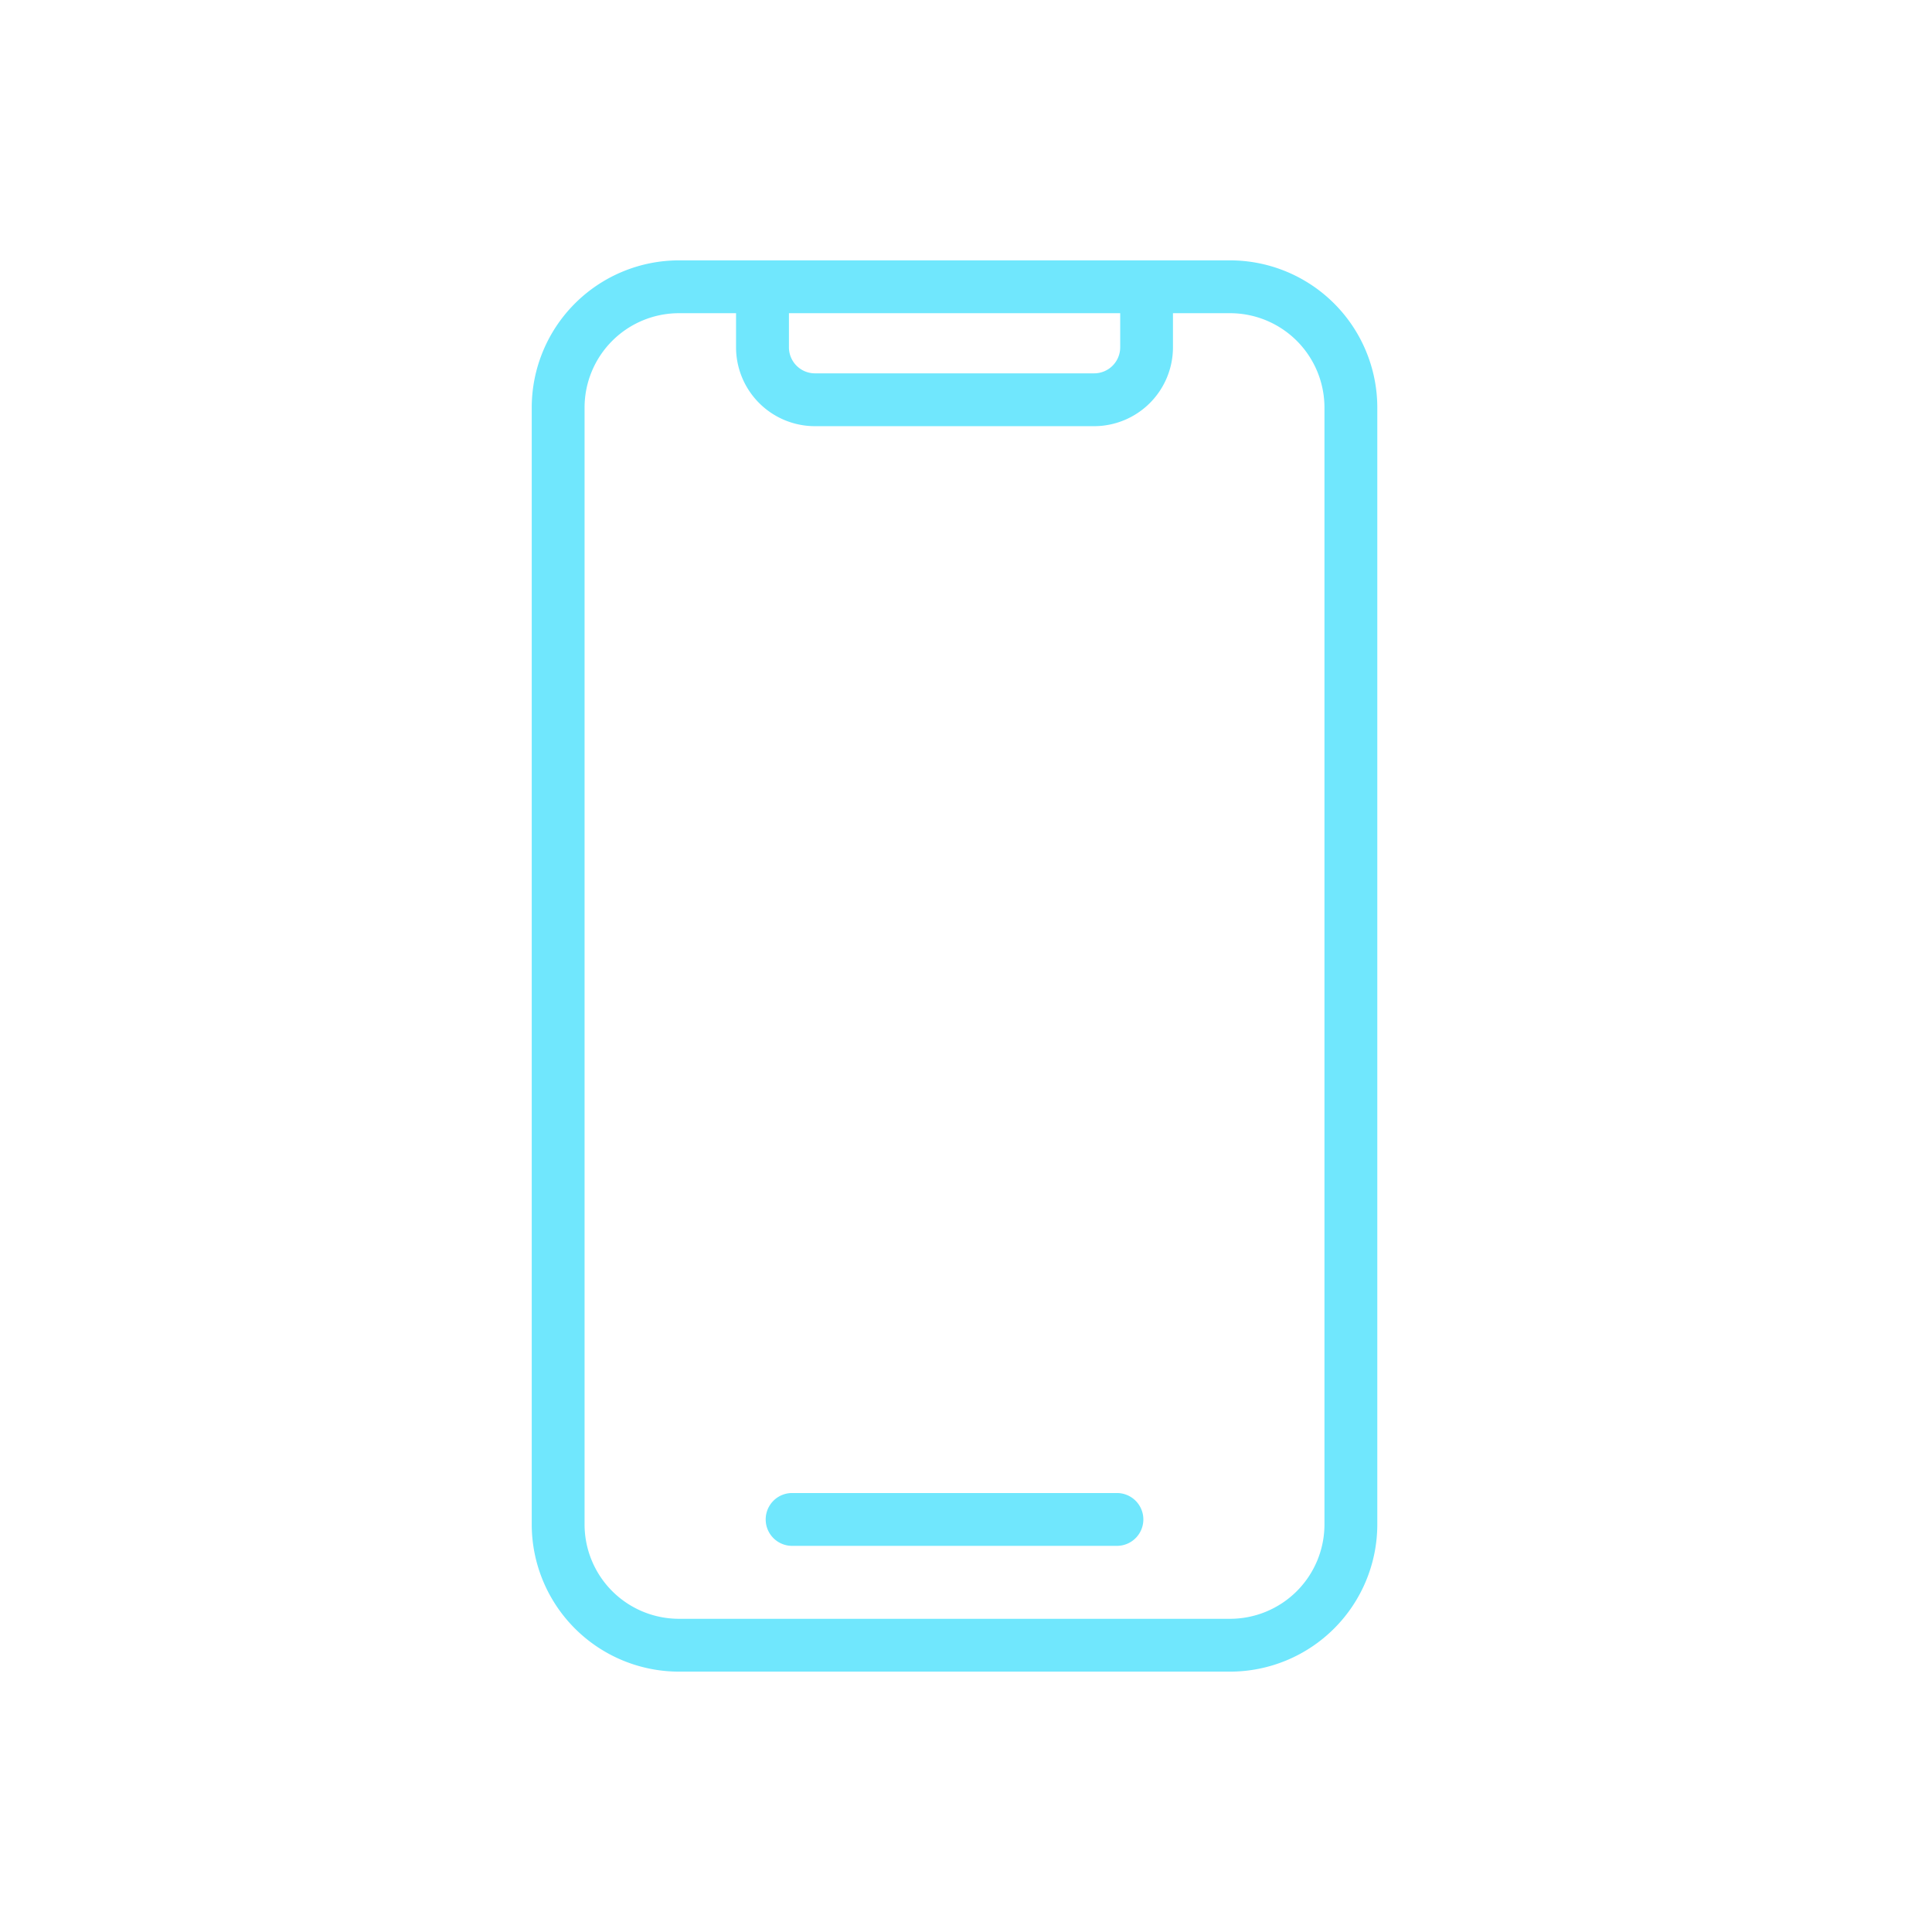
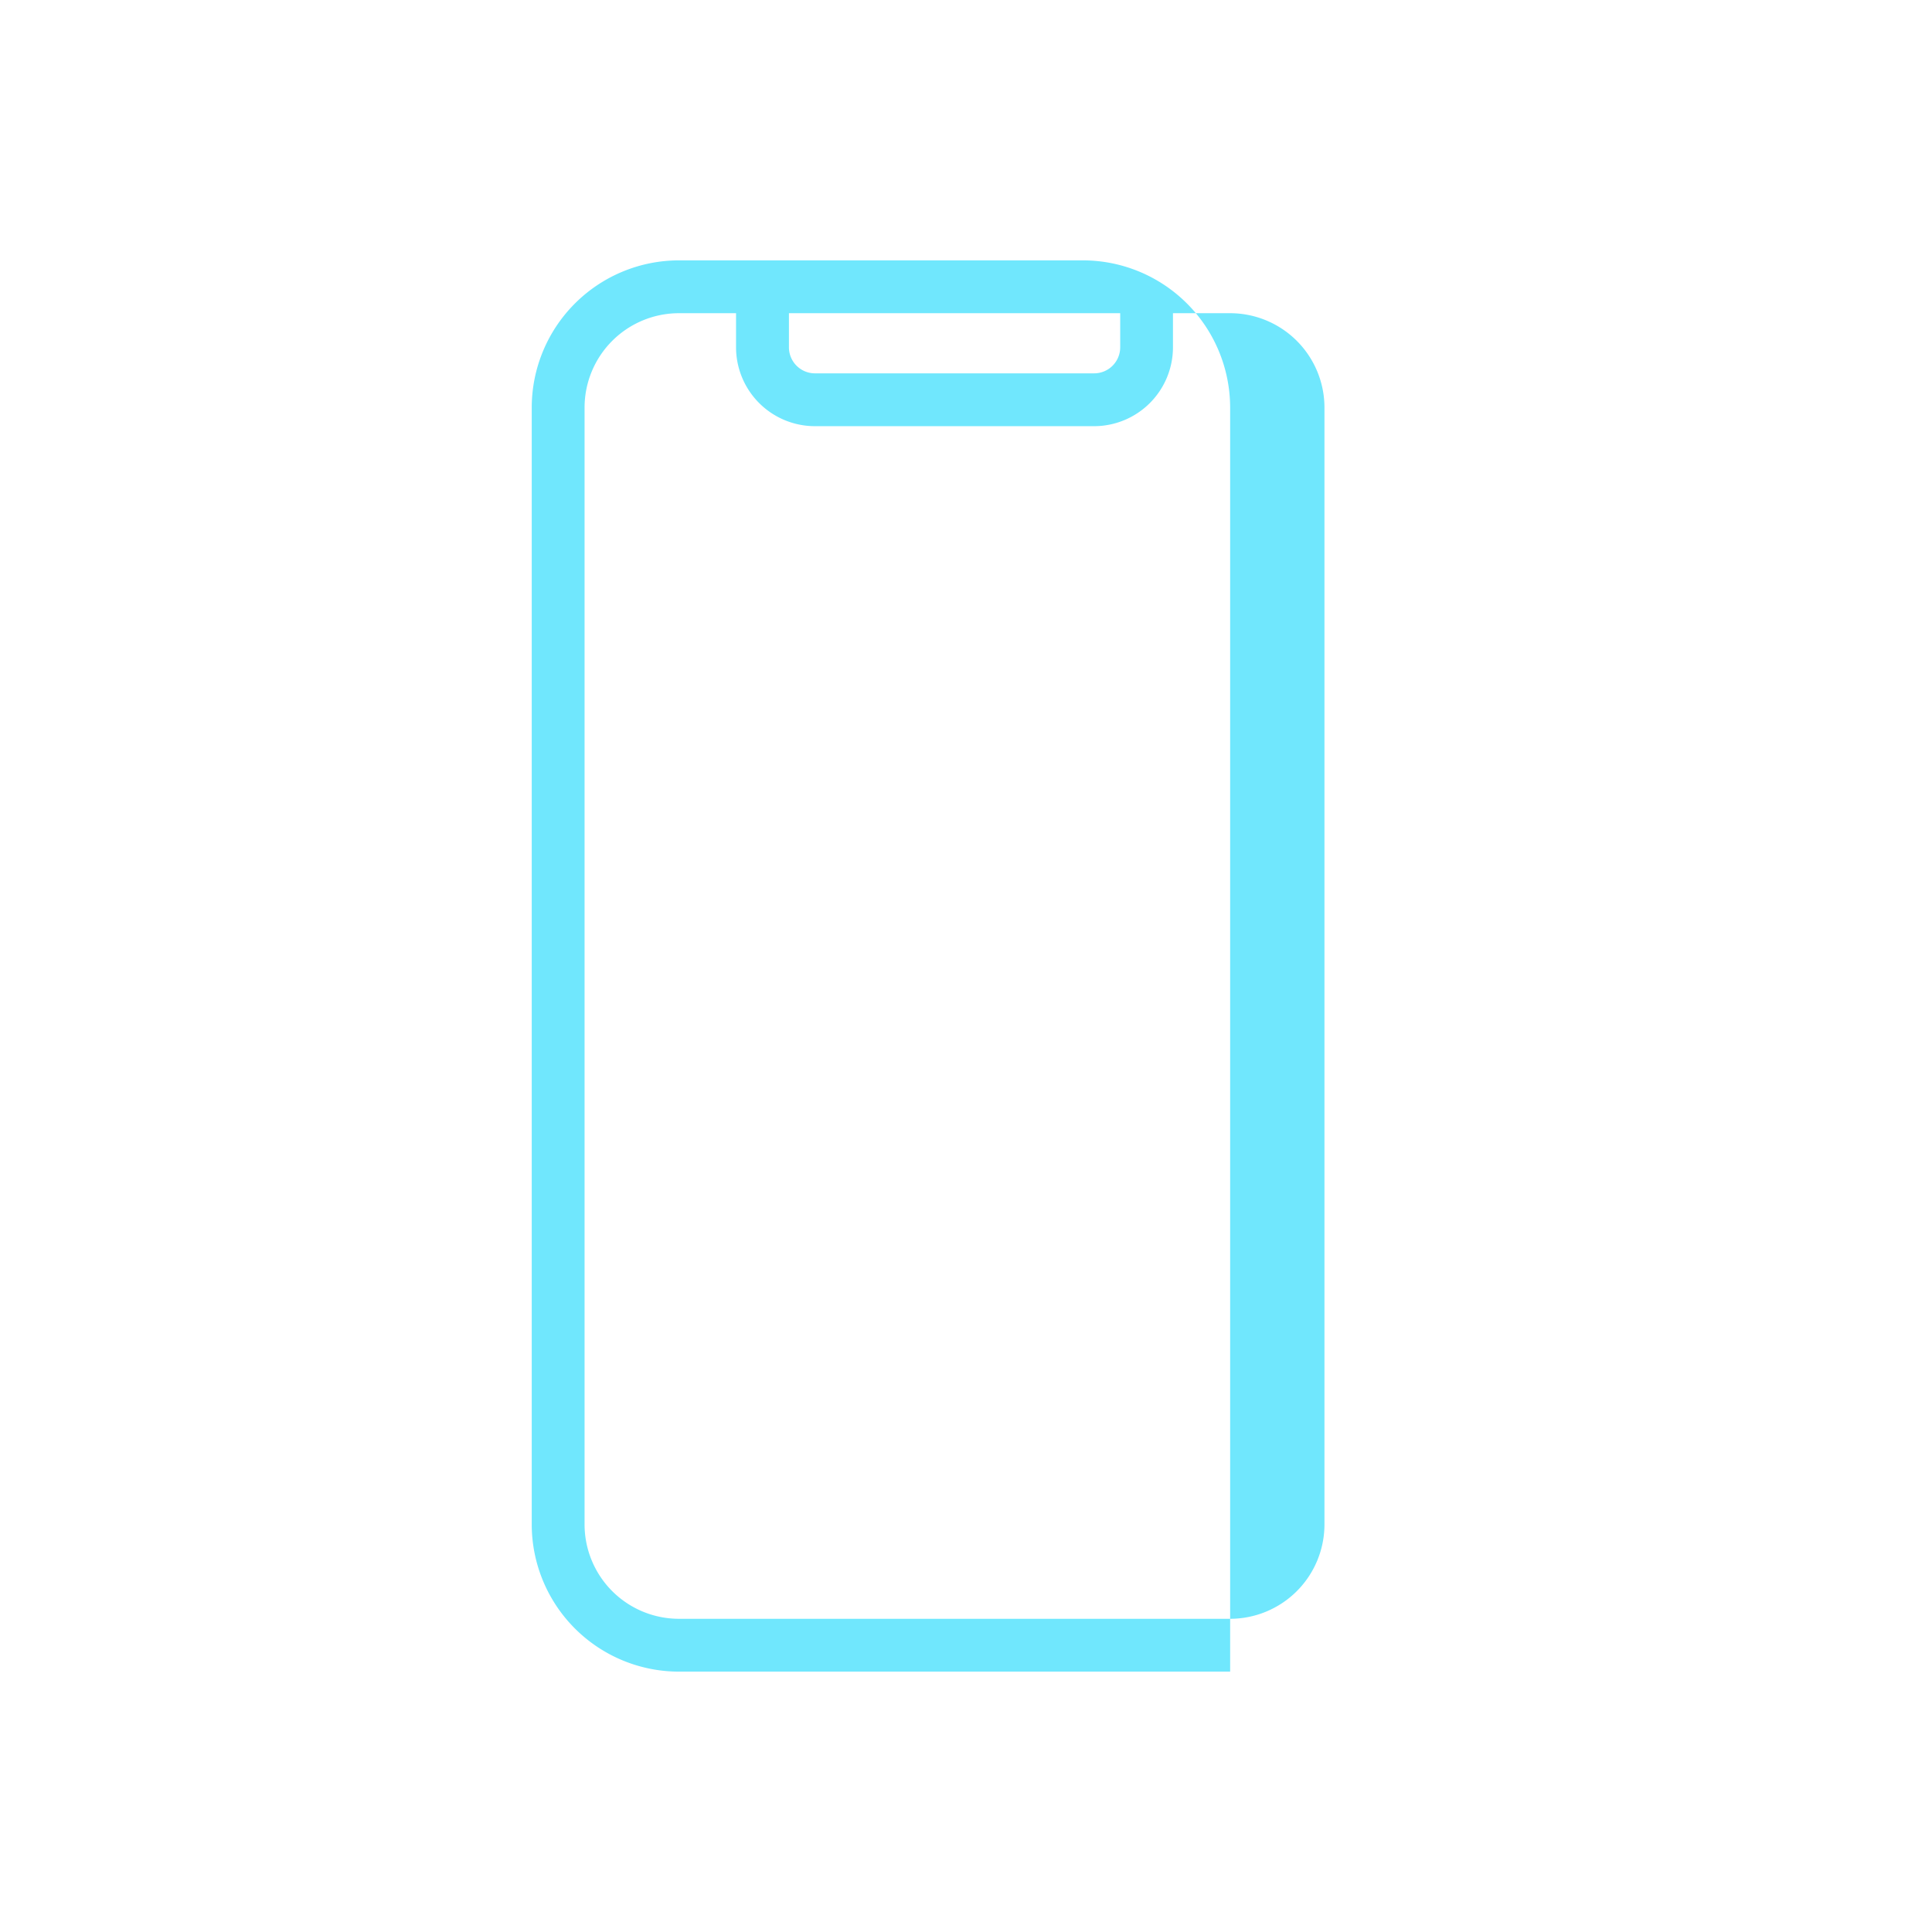
<svg xmlns="http://www.w3.org/2000/svg" version="1.1" width="512" height="512" x="0" y="0" viewBox="0 0 128 128" style="enable-background:new 0 0 512 512" xml:space="preserve" class="">
  <g>
-     <path d="M81.5 17.25H44.979a9.761 9.761 0 0 0-9.75 9.75v74a9.761 9.761 0 0 0 9.75 9.75H81.5a9.761 9.761 0 0 0 9.75-9.75V27a9.761 9.761 0 0 0-9.75-9.75zm-7.284 3.5v2.262a1.726 1.726 0 0 1-1.724 1.723h-18.5a1.725 1.725 0 0 1-1.723-1.723V20.75zM87.749 101a6.257 6.257 0 0 1-6.25 6.25h-36.52a6.257 6.257 0 0 1-6.25-6.25V27a6.257 6.257 0 0 1 6.25-6.25h3.786v2.262a5.229 5.229 0 0 0 5.223 5.223h18.5a5.23 5.23 0 0 0 5.224-5.223V20.75H81.5A6.257 6.257 0 0 1 87.749 27z" fill="#70e7fd" opacity="1" data-original="#000000" />
-     <path d="M74 98.917H52.479a1.75 1.75 0 0 0 0 3.5H74a1.75 1.75 0 0 0 0-3.5z" fill="#70e7fd" opacity="1" data-original="#000000" />
+     <path d="M81.5 17.25H44.979a9.761 9.761 0 0 0-9.75 9.75v74a9.761 9.761 0 0 0 9.75 9.75H81.5V27a9.761 9.761 0 0 0-9.75-9.75zm-7.284 3.5v2.262a1.726 1.726 0 0 1-1.724 1.723h-18.5a1.725 1.725 0 0 1-1.723-1.723V20.75zM87.749 101a6.257 6.257 0 0 1-6.25 6.25h-36.52a6.257 6.257 0 0 1-6.25-6.25V27a6.257 6.257 0 0 1 6.25-6.25h3.786v2.262a5.229 5.229 0 0 0 5.223 5.223h18.5a5.23 5.23 0 0 0 5.224-5.223V20.75H81.5A6.257 6.257 0 0 1 87.749 27z" fill="#70e7fd" opacity="1" data-original="#000000" />
  </g>
</svg>